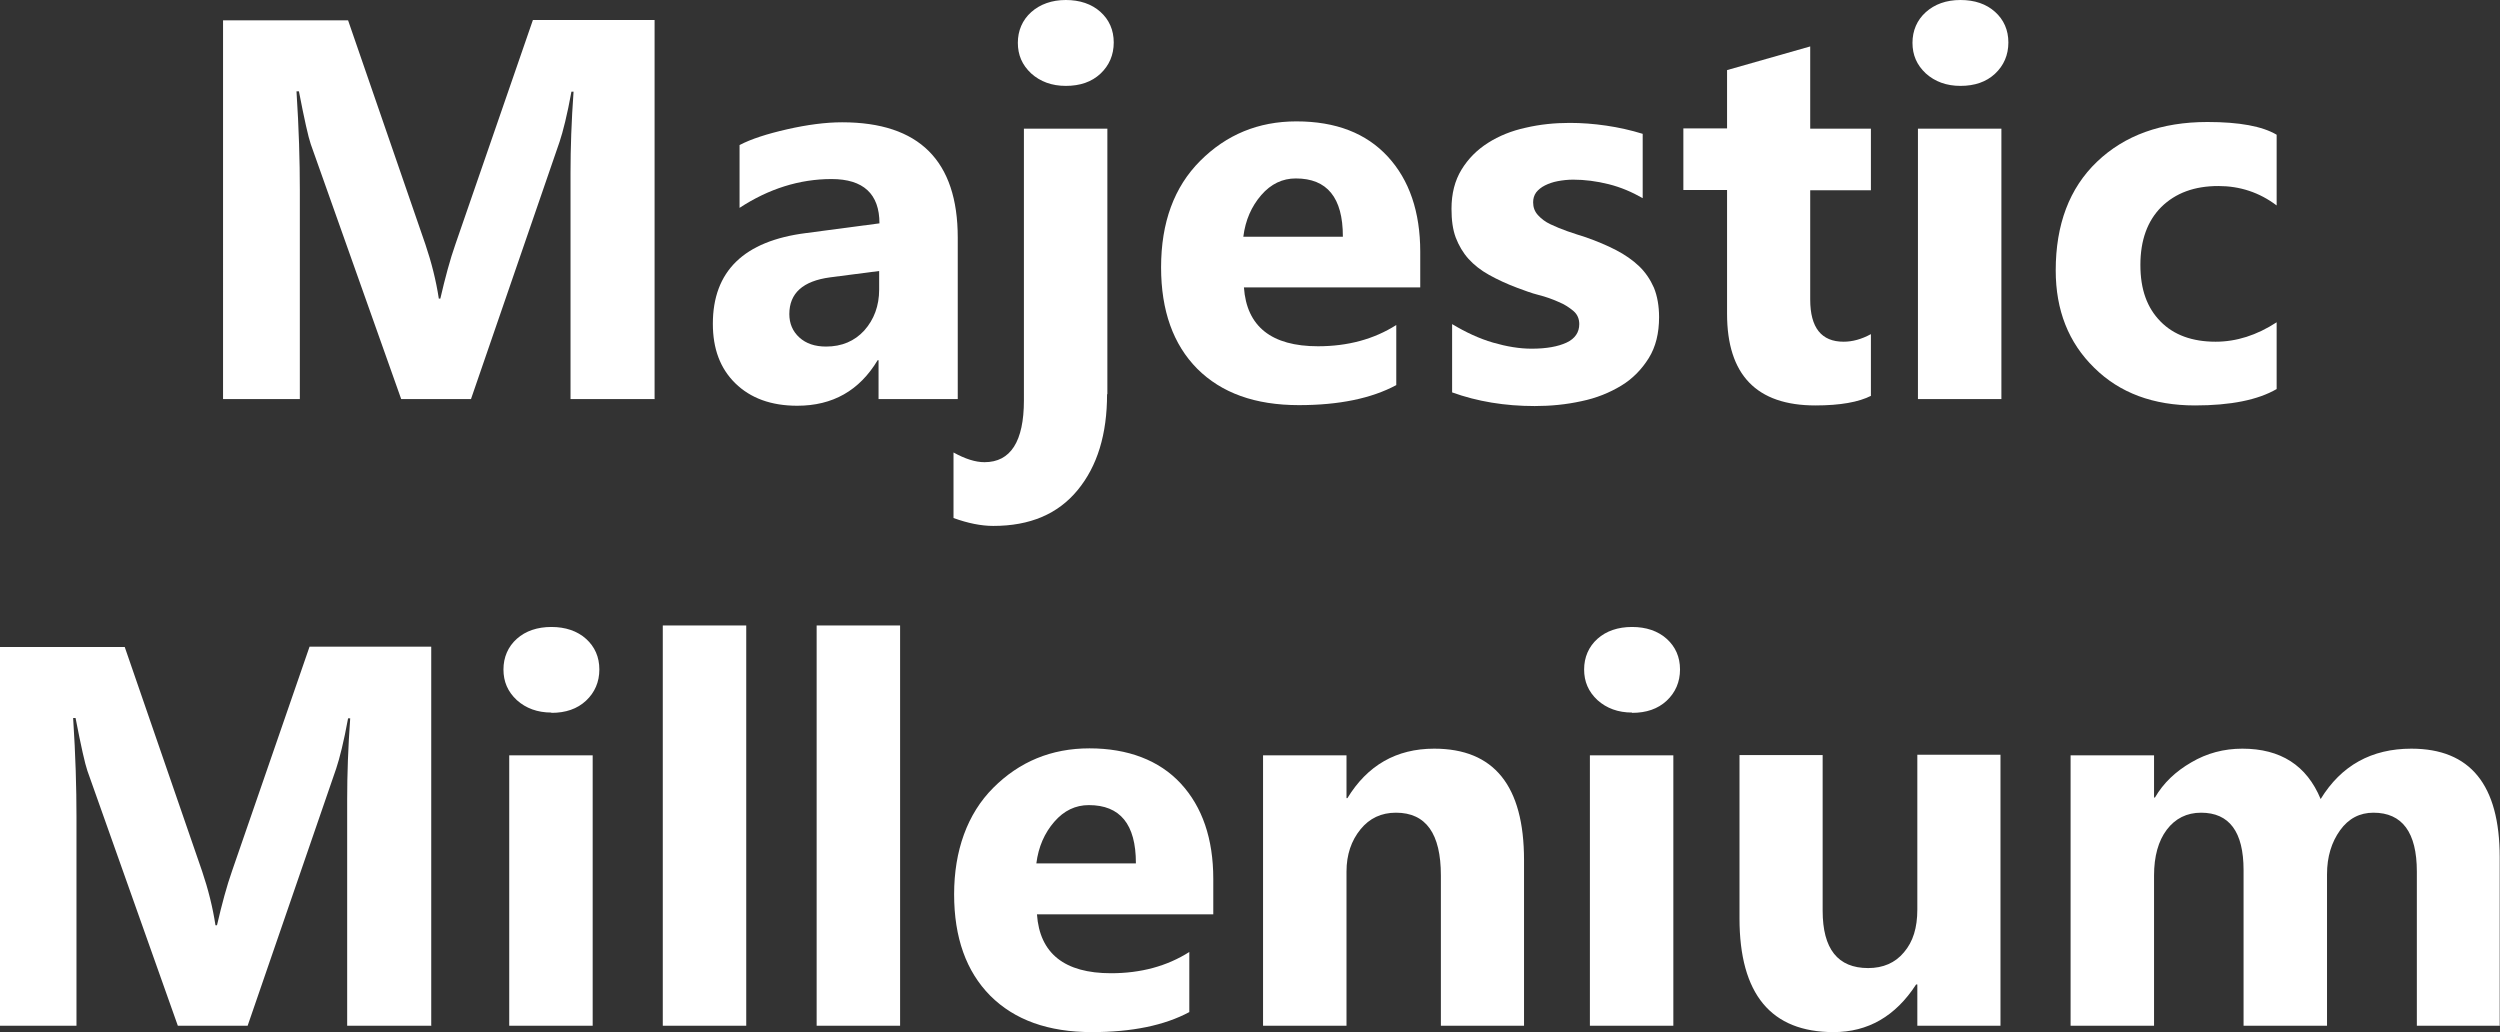
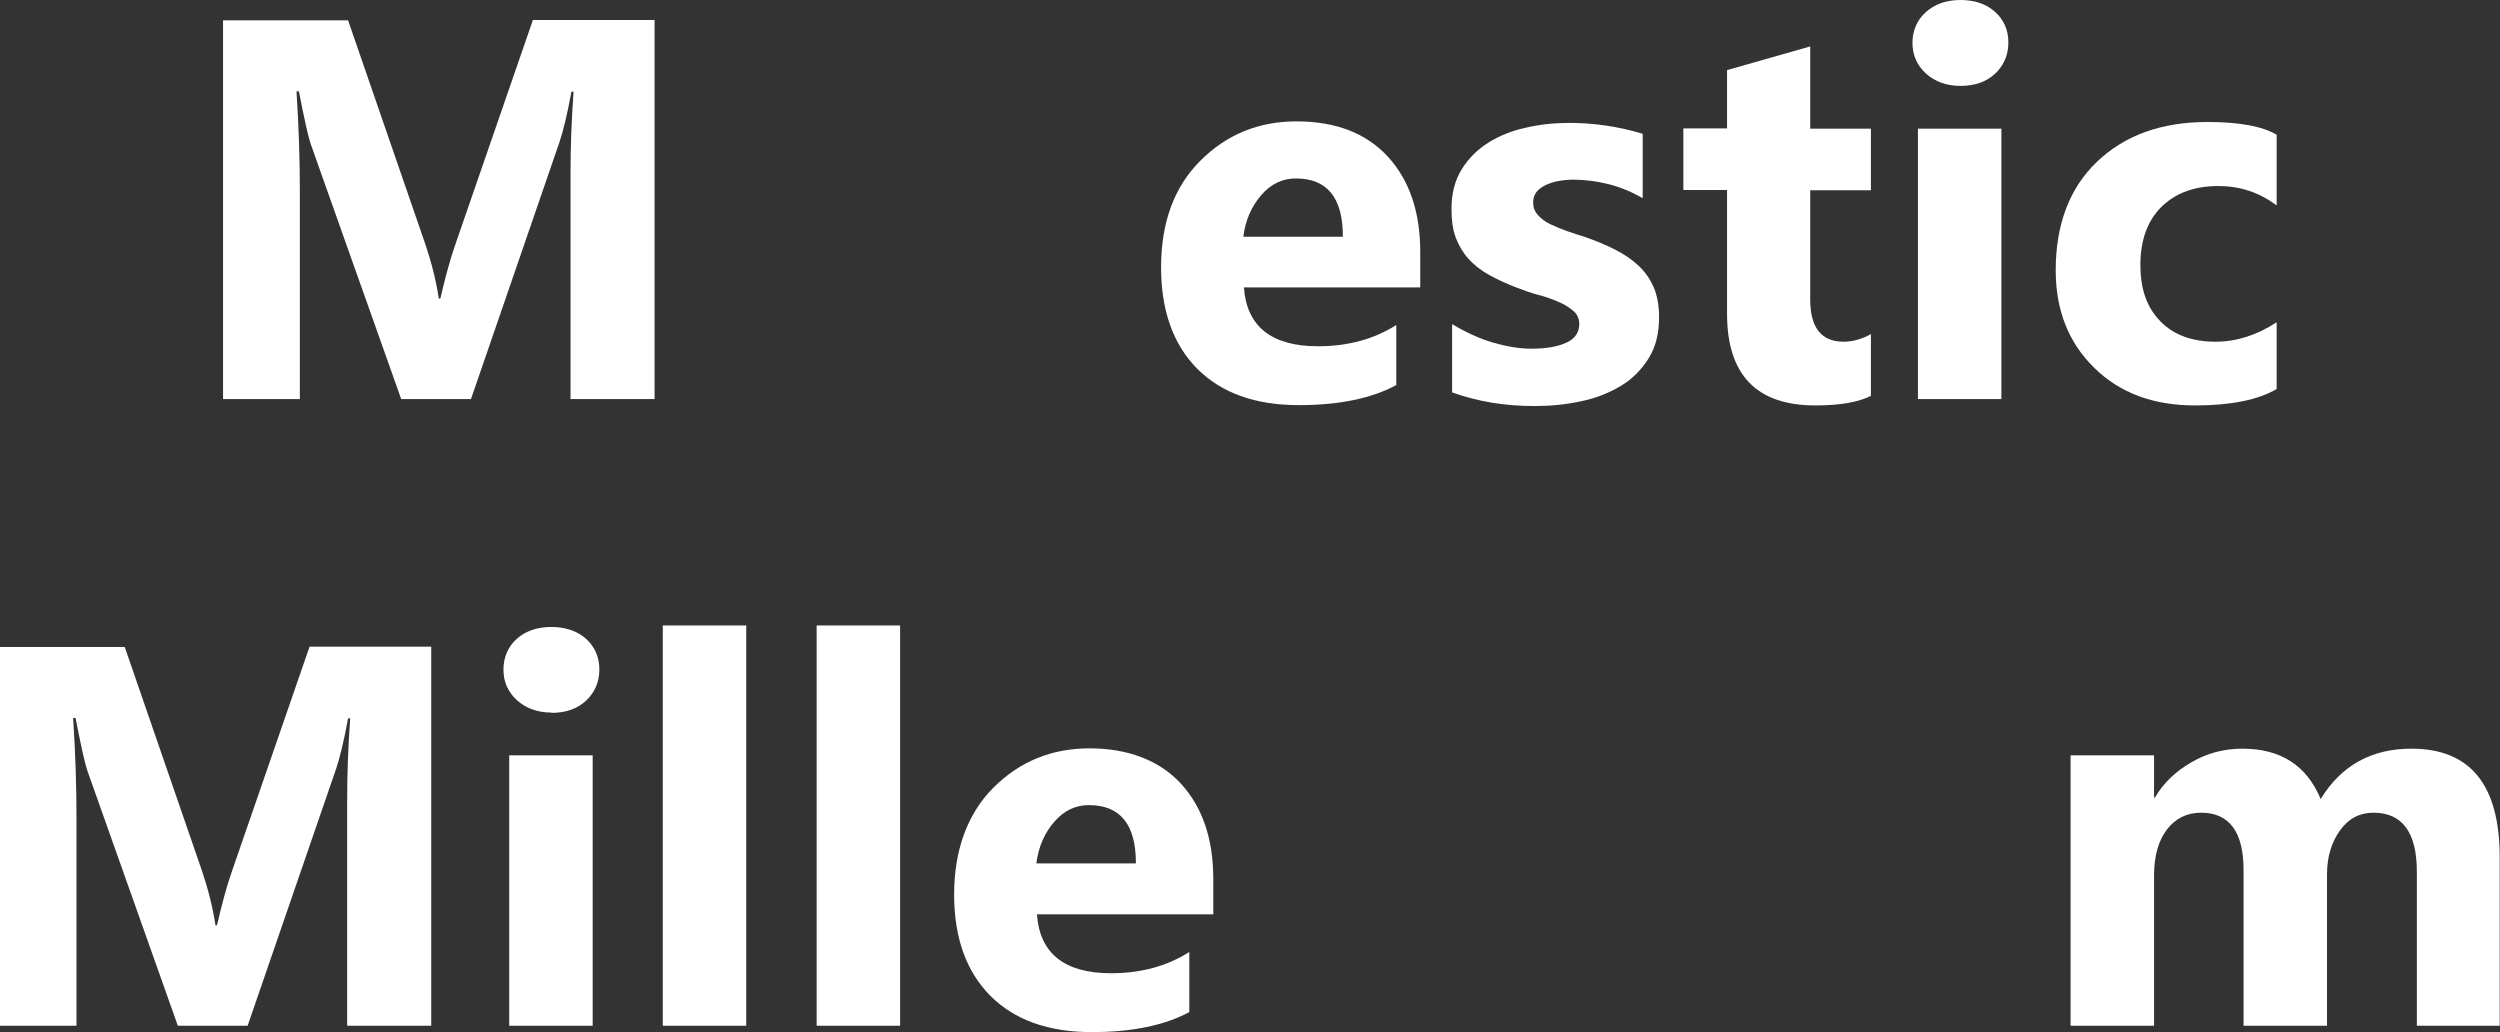
<svg xmlns="http://www.w3.org/2000/svg" id="Layer_2" data-name="Layer 2" viewBox="0 0 82.38 34.02">
  <rect x="0" y="0" width="82.38" height="34.02" fill="#333333" stroke="none" />
  <defs>
    <style>
      .cls-1 {
        fill: #fff;
      }
    </style>
  </defs>
  <g id="Artwork">
    <g>
      <g>
        <path class="cls-1" d="M21.58,13.15h-2.78s0-7.46,0-7.46c0-.81.03-1.7.1-2.67h-.07c-.14.77-.28,1.32-.39,1.65l-2.92,8.48h-2.3s-2.98-8.4-2.98-8.4c-.08-.23-.21-.81-.39-1.74h-.08c.08,1.23.11,2.31.11,3.24v6.9s-2.53,0-2.53,0V.67s4.12,0,4.12,0l2.55,7.39c.2.59.35,1.19.44,1.78h.05c.16-.69.32-1.29.5-1.8l2.55-7.38h4.01s0,12.48,0,12.48Z" />
-         <path class="cls-1" d="M31.55,13.15h-2.6v-1.28s-.03,0-.03,0c-.6,1-1.48,1.5-2.65,1.5-.86,0-1.54-.25-2.04-.74-.5-.49-.74-1.14-.74-1.96,0-1.73,1.02-2.73,3.07-2.99l2.42-.32c0-.97-.53-1.46-1.58-1.46s-2.07.32-3.03.95v-2.07c.38-.2.91-.37,1.57-.52.66-.15,1.27-.23,1.81-.23,2.54,0,3.81,1.27,3.81,3.8v5.32ZM28.97,9.53v-.6s-1.62.21-1.62.21c-.89.12-1.34.52-1.34,1.21,0,.31.11.57.33.77.22.2.51.3.88.3.52,0,.94-.18,1.26-.53.32-.36.49-.81.49-1.35Z" />
-         <path class="cls-1" d="M35.12,2.83c-.46,0-.84-.14-1.14-.41-.3-.28-.44-.61-.44-1.01s.15-.75.44-1.01S34.66,0,35.12,0s.85.13,1.14.39c.29.26.44.6.44,1.01s-.15.76-.44,1.03c-.29.27-.67.4-1.14.4ZM36.48,12.99c0,1.32-.32,2.37-.97,3.16s-1.57,1.18-2.78,1.18c-.4,0-.84-.09-1.31-.26v-2.16c.38.21.72.32,1.02.32.86,0,1.3-.68,1.3-2.04V4.24s2.75,0,2.75,0v8.75Z" />
        <path class="cls-1" d="M46.8,9.47h-5.81c.09,1.29.91,1.94,2.44,1.94.98,0,1.84-.23,2.58-.7v1.98c-.82.44-1.89.66-3.21.66-1.44,0-2.55-.4-3.35-1.2-.79-.8-1.19-1.91-1.19-3.34,0-1.48.43-2.65,1.29-3.51s1.91-1.3,3.17-1.3c1.3,0,2.3.39,3.01,1.16.71.77,1.07,1.82,1.07,3.14v1.16ZM44.25,7.79c0-1.28-.52-1.91-1.55-1.91-.44,0-.82.18-1.14.55-.32.37-.52.82-.59,1.37h3.28Z" />
        <path class="cls-1" d="M47.85,12.91v-2.23c.45.27.9.48,1.35.61.45.13.87.2,1.27.2.49,0,.87-.07,1.15-.2.28-.13.42-.34.42-.61,0-.17-.06-.32-.19-.43s-.29-.22-.49-.3c-.2-.09-.42-.17-.66-.23s-.47-.15-.69-.23c-.35-.13-.67-.28-.94-.43-.27-.15-.5-.33-.68-.53-.18-.2-.32-.44-.42-.7-.1-.27-.14-.58-.14-.95,0-.5.11-.93.33-1.29.22-.36.51-.65.87-.88.36-.23.78-.4,1.24-.5.47-.11.95-.16,1.46-.16.39,0,.79.03,1.2.09.41.06.81.15,1.2.27v2.12c-.35-.2-.72-.36-1.12-.46-.4-.1-.79-.15-1.17-.15-.18,0-.35.02-.51.05-.16.03-.3.08-.42.14-.12.06-.22.14-.29.23-.07.1-.1.2-.1.33,0,.16.05.3.16.42s.24.22.41.3c.17.08.36.16.56.23.21.07.41.14.61.2.37.13.7.27.99.42s.55.33.76.53c.21.2.37.44.49.71.11.27.17.6.17.97,0,.53-.11.98-.34,1.35-.23.37-.53.68-.91.91-.38.23-.82.41-1.31.51-.5.11-1.01.16-1.54.16-.98,0-1.89-.15-2.72-.45Z" />
        <path class="cls-1" d="M61.66,13.04c-.41.21-1.02.32-1.84.32-1.94,0-2.91-1.01-2.91-3.02v-4.08s-1.44,0-1.44,0v-2.03h1.44s0-1.92,0-1.92l2.74-.78v2.71s2,0,2,0v2.03h-2s0,3.6,0,3.6c0,.93.37,1.39,1.1,1.39.29,0,.59-.08.9-.25v2.04Z" />
        <path class="cls-1" d="M64.6,2.83c-.46,0-.84-.14-1.14-.41-.3-.28-.44-.61-.44-1.01s.15-.75.44-1.01S64.13,0,64.6,0s.85.13,1.14.39c.29.26.44.6.44,1.01s-.15.76-.44,1.03c-.29.27-.67.4-1.14.4ZM65.95,13.15h-2.75s0-8.91,0-8.91h2.75s0,8.91,0,8.91Z" />
        <path class="cls-1" d="M75.02,12.82c-.62.36-1.52.54-2.69.54-1.37,0-2.48-.41-3.32-1.24-.85-.83-1.27-1.9-1.27-3.21,0-1.51.45-2.71,1.36-3.58.91-.87,2.12-1.31,3.64-1.31,1.05,0,1.81.14,2.28.42v2.33c-.57-.43-1.21-.64-1.92-.64-.79,0-1.41.23-1.88.69-.46.46-.69,1.1-.69,1.91s.22,1.41.66,1.86c.44.45,1.05.67,1.82.67.68,0,1.35-.21,2.01-.64v2.21Z" />
      </g>
      <g>
        <path class="cls-1" d="M14.22,33.8h-2.78s0-7.46,0-7.46c0-.81.03-1.7.1-2.67h-.07c-.14.77-.28,1.32-.39,1.65l-2.92,8.48h-2.3s-2.98-8.4-2.98-8.4c-.08-.23-.21-.81-.39-1.74h-.08c.08,1.23.11,2.31.11,3.24v6.9s-2.53,0-2.53,0v-12.48s4.12,0,4.12,0l2.55,7.39c.2.59.35,1.19.44,1.78h.05c.16-.69.32-1.29.5-1.8l2.55-7.38h4.01s0,12.48,0,12.48Z" />
        <path class="cls-1" d="M18.17,23.48c-.46,0-.84-.14-1.14-.41-.3-.28-.44-.61-.44-1.01s.15-.75.44-1.01.68-.39,1.14-.39.85.13,1.14.39c.29.26.44.6.44,1.01s-.15.76-.44,1.03c-.29.27-.67.4-1.14.4ZM19.53,33.8h-2.75s0-8.91,0-8.91h2.75s0,8.91,0,8.91Z" />
        <path class="cls-1" d="M24.59,33.8h-2.75s0-13.19,0-13.19h2.75s0,13.19,0,13.19Z" />
        <path class="cls-1" d="M29.66,33.8h-2.75s0-13.19,0-13.19h2.75s0,13.19,0,13.19Z" />
        <path class="cls-1" d="M39.98,30.13h-5.81c.09,1.29.91,1.94,2.44,1.94.98,0,1.84-.23,2.58-.7v1.98c-.82.44-1.89.66-3.21.66-1.44,0-2.55-.4-3.35-1.2-.79-.8-1.19-1.91-1.19-3.34s.43-2.65,1.29-3.51c.86-.86,1.91-1.3,3.17-1.3s2.3.39,3.01,1.16c.71.77,1.07,1.82,1.07,3.14v1.16ZM37.43,28.44c0-1.28-.52-1.91-1.55-1.91-.44,0-.82.18-1.14.55-.32.37-.52.82-.59,1.37h3.28Z" />
-         <path class="cls-1" d="M50.22,33.8h-2.74s0-4.95,0-4.95c0-1.38-.49-2.07-1.48-2.07-.48,0-.87.18-1.17.55s-.46.83-.46,1.39v5.08s-2.75,0-2.75,0v-8.91s2.75,0,2.75,0v1.41s.03,0,.03,0c.66-1.08,1.61-1.63,2.86-1.63,1.97,0,2.96,1.22,2.96,3.67v5.45Z" />
-         <path class="cls-1" d="M53.78,23.48c-.46,0-.84-.14-1.14-.41-.3-.28-.44-.61-.44-1.01s.15-.75.44-1.01.68-.39,1.14-.39.85.13,1.14.39c.29.26.44.6.44,1.01s-.15.76-.44,1.03c-.29.27-.67.4-1.14.4ZM55.14,33.8h-2.75s0-8.91,0-8.91h2.75s0,8.91,0,8.91Z" />
-         <path class="cls-1" d="M65.92,33.8h-2.74v-1.36s-.04,0-.04,0c-.68,1.05-1.59,1.57-2.72,1.57-2.06,0-3.1-1.25-3.1-3.75v-5.38s2.74,0,2.74,0v5.13c0,1.26.5,1.89,1.5,1.89.49,0,.89-.17,1.18-.52.3-.35.44-.81.44-1.41v-5.1s2.74,0,2.74,0v8.91Z" />
        <path class="cls-1" d="M82.38,33.8h-2.74s0-5.08,0-5.08c0-1.29-.48-1.94-1.43-1.94-.45,0-.82.19-1.1.58s-.43.87-.43,1.45v4.99s-2.75,0-2.75,0v-5.13c0-1.26-.47-1.89-1.4-1.89-.47,0-.85.19-1.13.56-.28.37-.42.88-.42,1.51v4.95s-2.75,0-2.75,0v-8.91s2.75,0,2.75,0v1.39s.03,0,.03,0c.28-.48.68-.86,1.2-1.16.51-.3,1.07-.45,1.68-.45,1.26,0,2.12.55,2.58,1.66.68-1.11,1.68-1.66,2.99-1.66,1.94,0,2.91,1.19,2.91,3.58v5.54Z" />
      </g>
    </g>
  </g>
</svg>